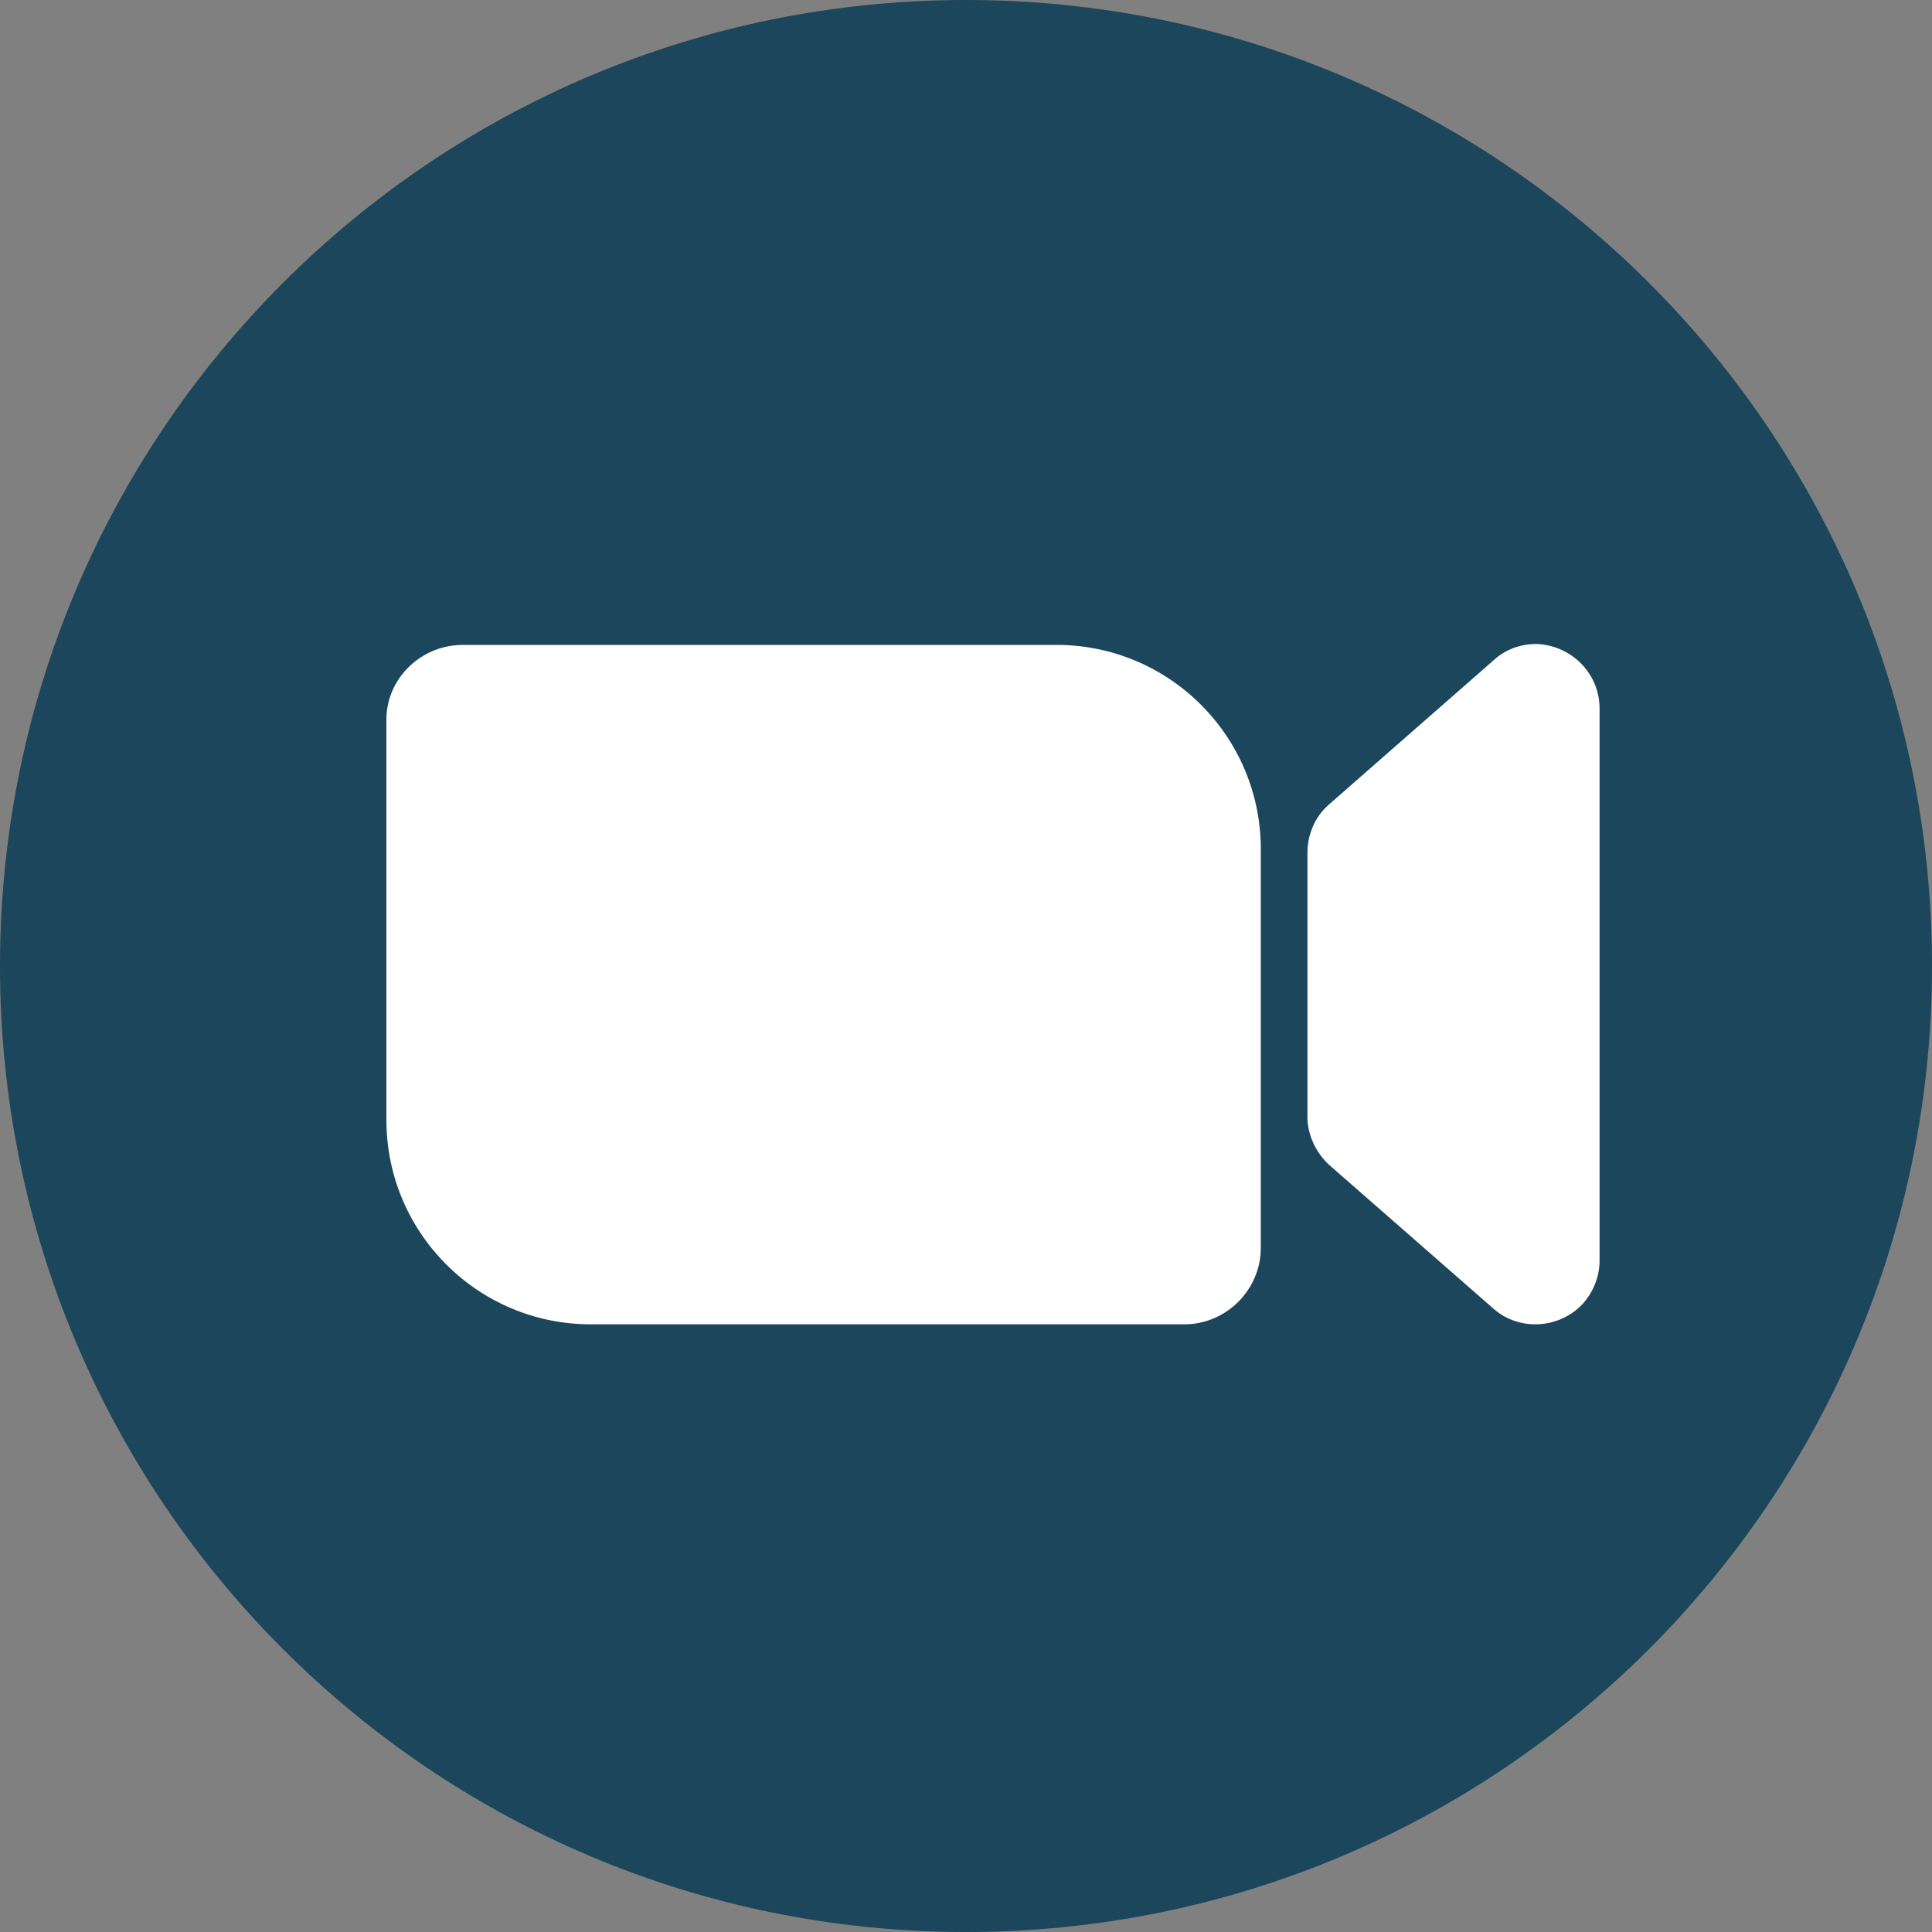
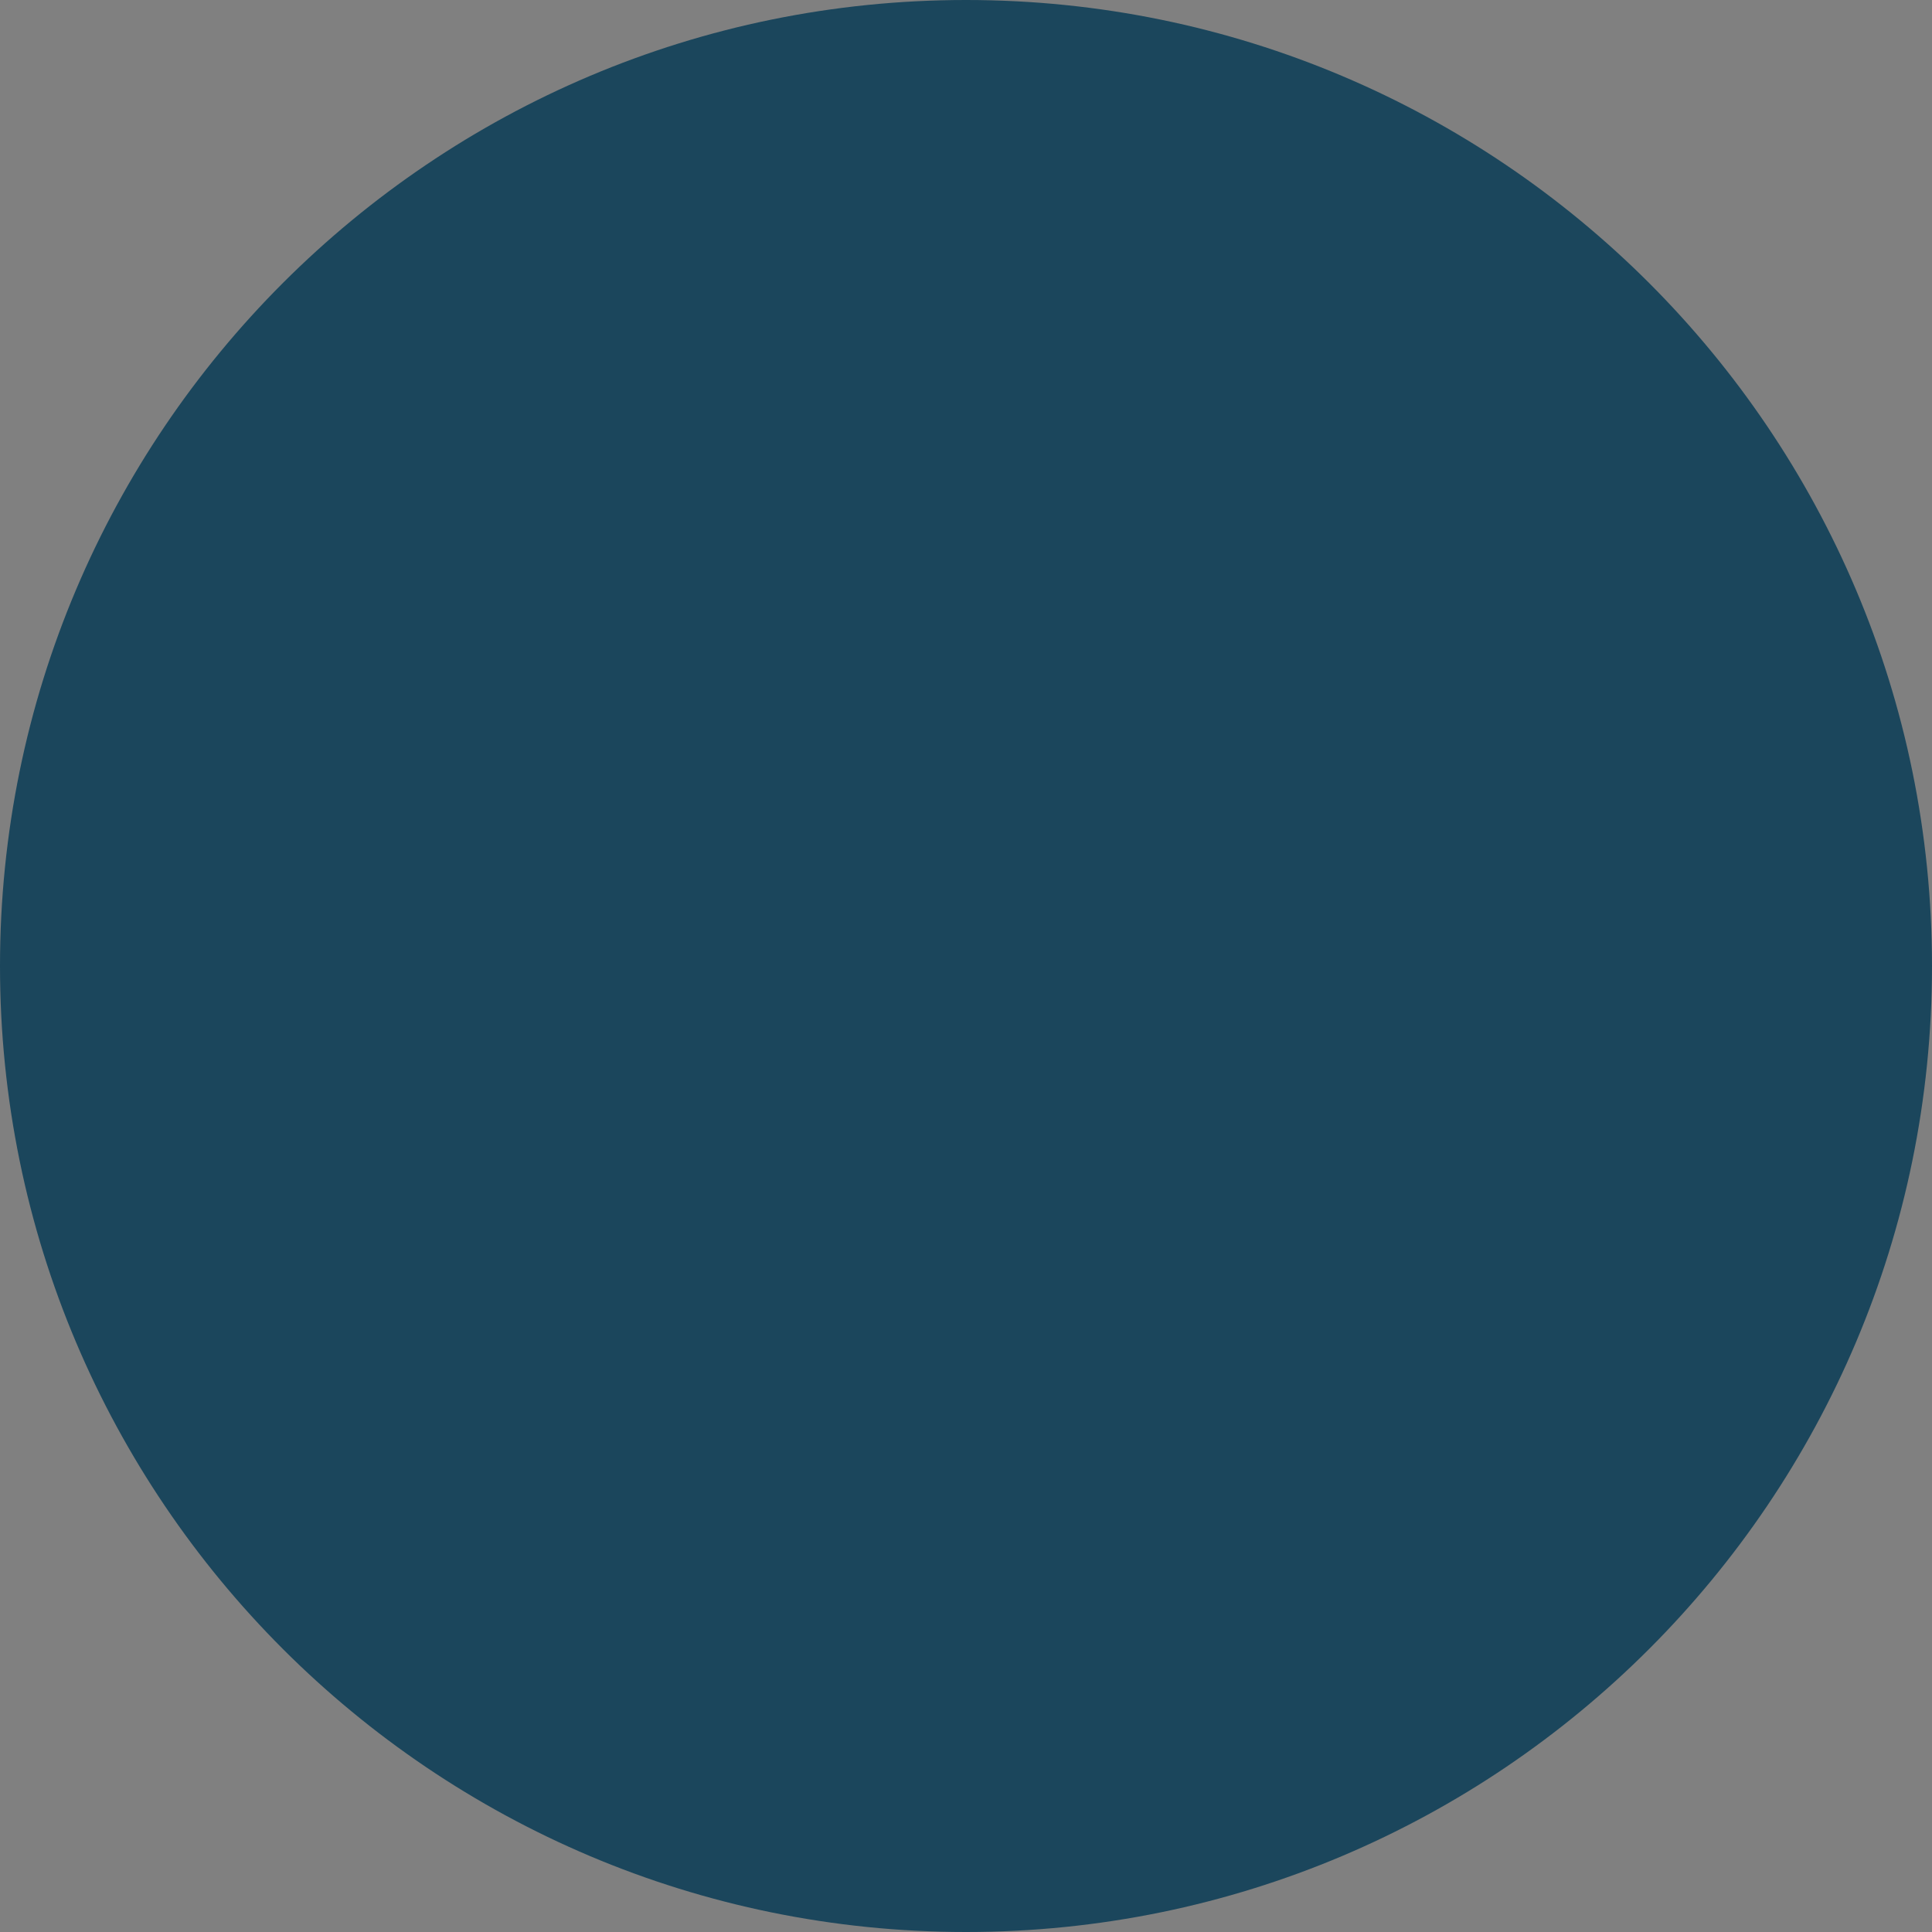
<svg xmlns="http://www.w3.org/2000/svg" width="30" height="30" viewBox="0 0 30 30" fill="none">
  <rect x="0" y="0" width="30" height="30" fill="#808080" stroke="none" />
  <path d="M15 30C23.284 30 30 23.284 30 15C30 6.716 23.284 0 15 0C6.716 0 0 6.716 0 15C0 23.284 6.716 30 15 30Z" fill="#1B465C" />
-   <path d="M6 11.217V17.39C6 19.143 7.42 20.564 9.173 20.564H18.39C19.042 20.564 19.578 20.027 19.578 19.375V13.188C19.578 11.434 18.158 10.014 16.404 10.014H7.188C6.536 10.014 6 10.536 6 11.174V11.217Z" fill="white" />
-   <path d="M20.636 18.086L23.186 20.317C23.592 20.68 24.229 20.636 24.591 20.23C24.751 20.042 24.838 19.81 24.838 19.578V11C24.838 10.449 24.389 10.014 23.852 10C23.606 10 23.374 10.087 23.2 10.246L20.636 12.492C20.418 12.681 20.302 12.956 20.302 13.246V17.347C20.302 17.622 20.433 17.897 20.636 18.086Z" fill="white" />
</svg>